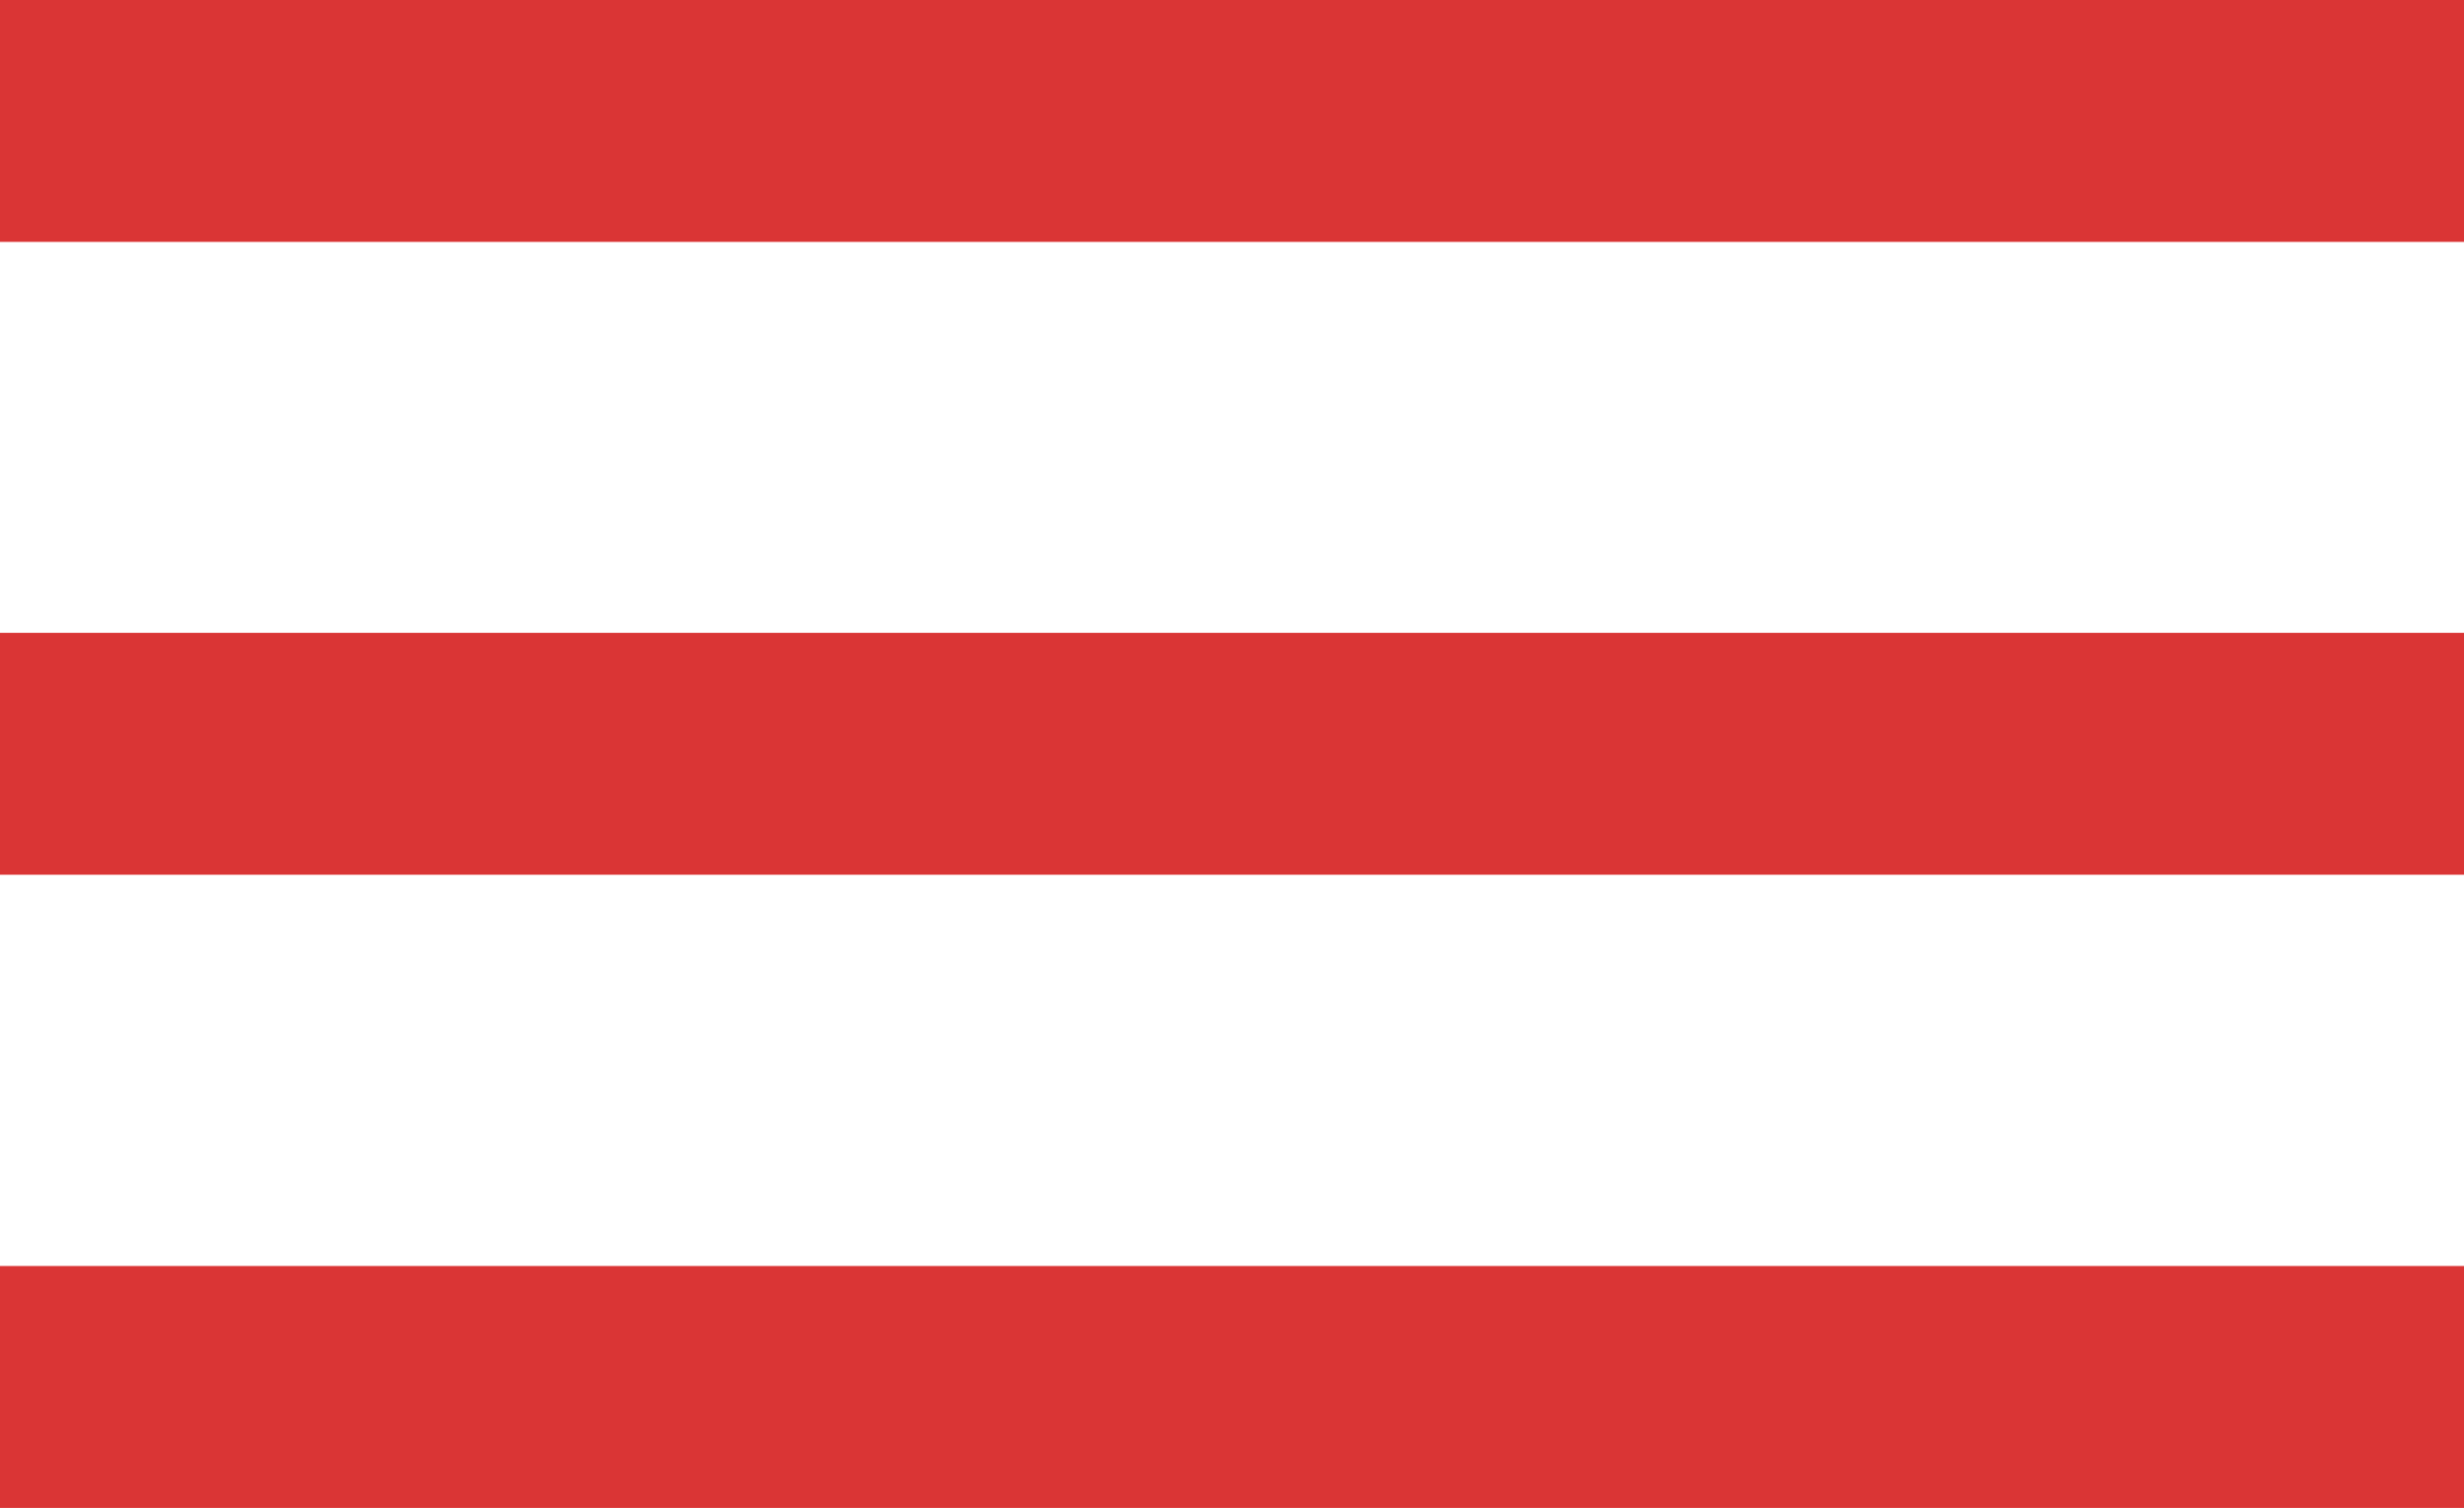
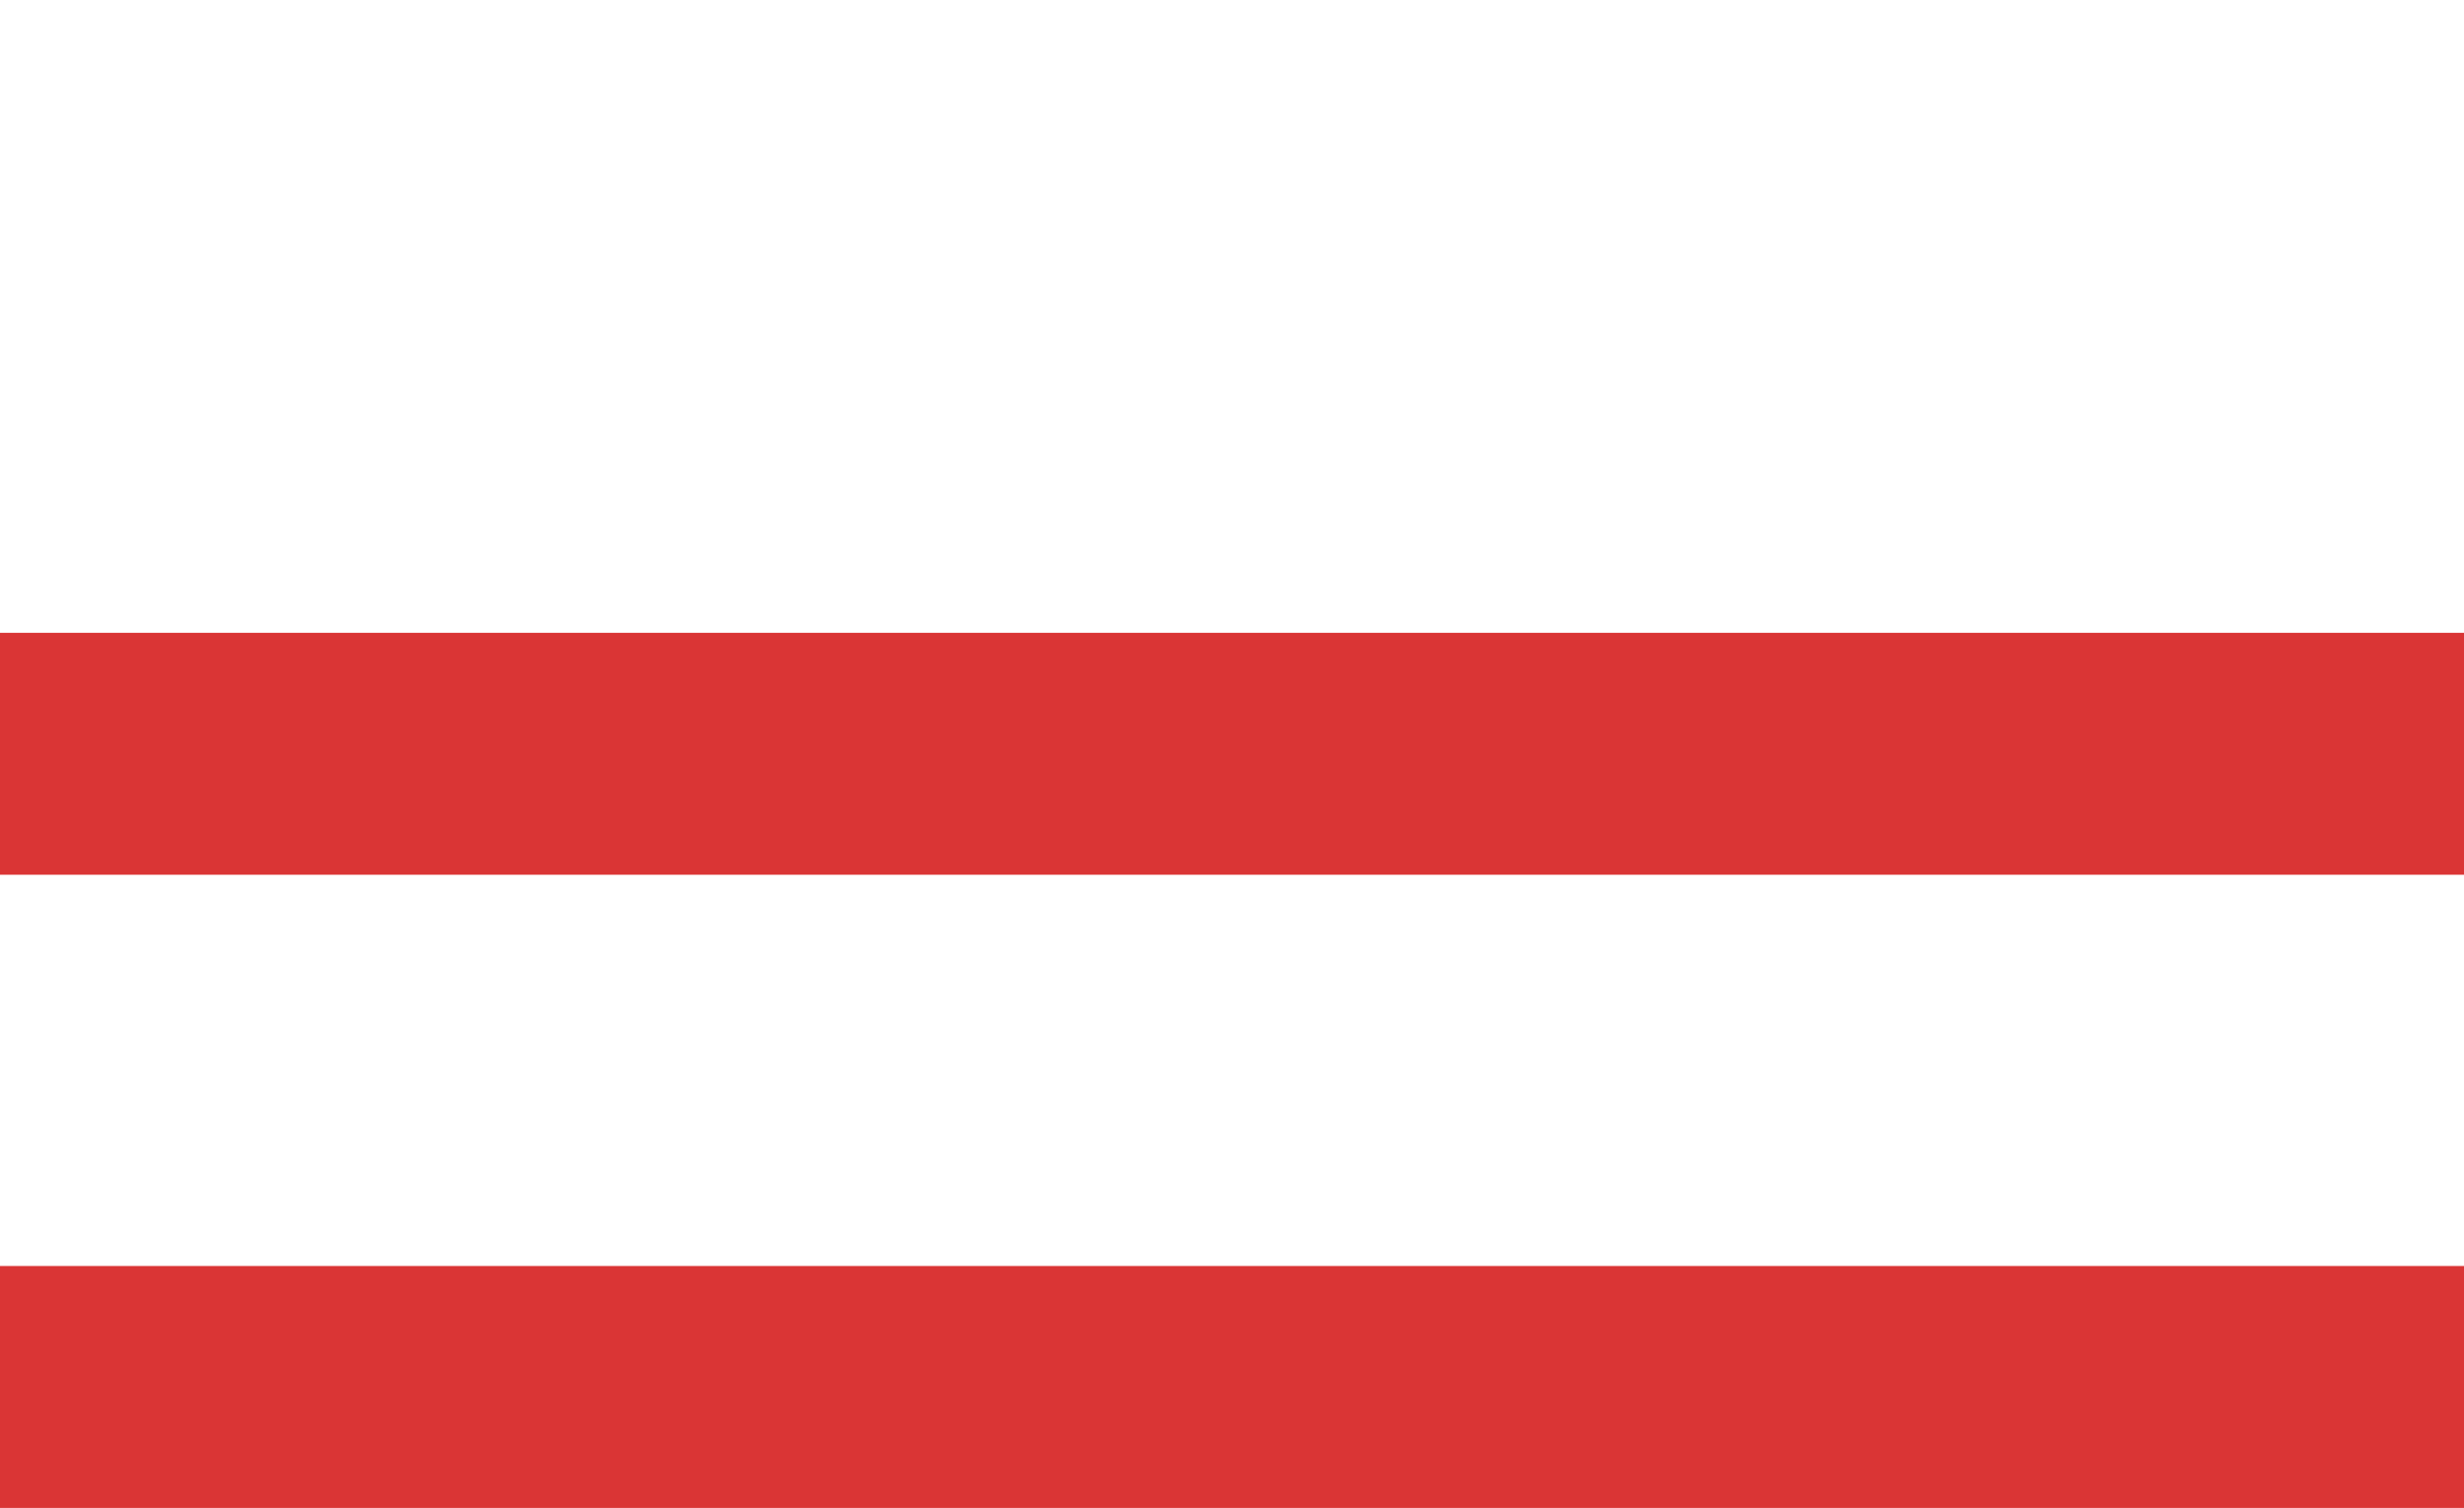
<svg xmlns="http://www.w3.org/2000/svg" id="Capa_1" data-name="Capa 1" viewBox="0 0 73.24 44.82" version="1.1" width="73.24" height="44.82">
  <defs id="defs1">
    <style id="style1">
      .cls-1 {
        fill: none;
        stroke: #da3535;
        stroke-miterlimit: 7;
        stroke-width: 7.19px;
      }
    </style>
  </defs>
-   <line class="cls-1" y1="3.595" x2="73.24" y2="3.595" id="line1" x1="0" />
  <line class="cls-1" y1="22.405" x2="73.24" y2="22.405" id="line2" x1="0" />
  <line class="cls-1" y1="41.225" x2="73.24" y2="41.225" id="line3" x1="0" />
</svg>